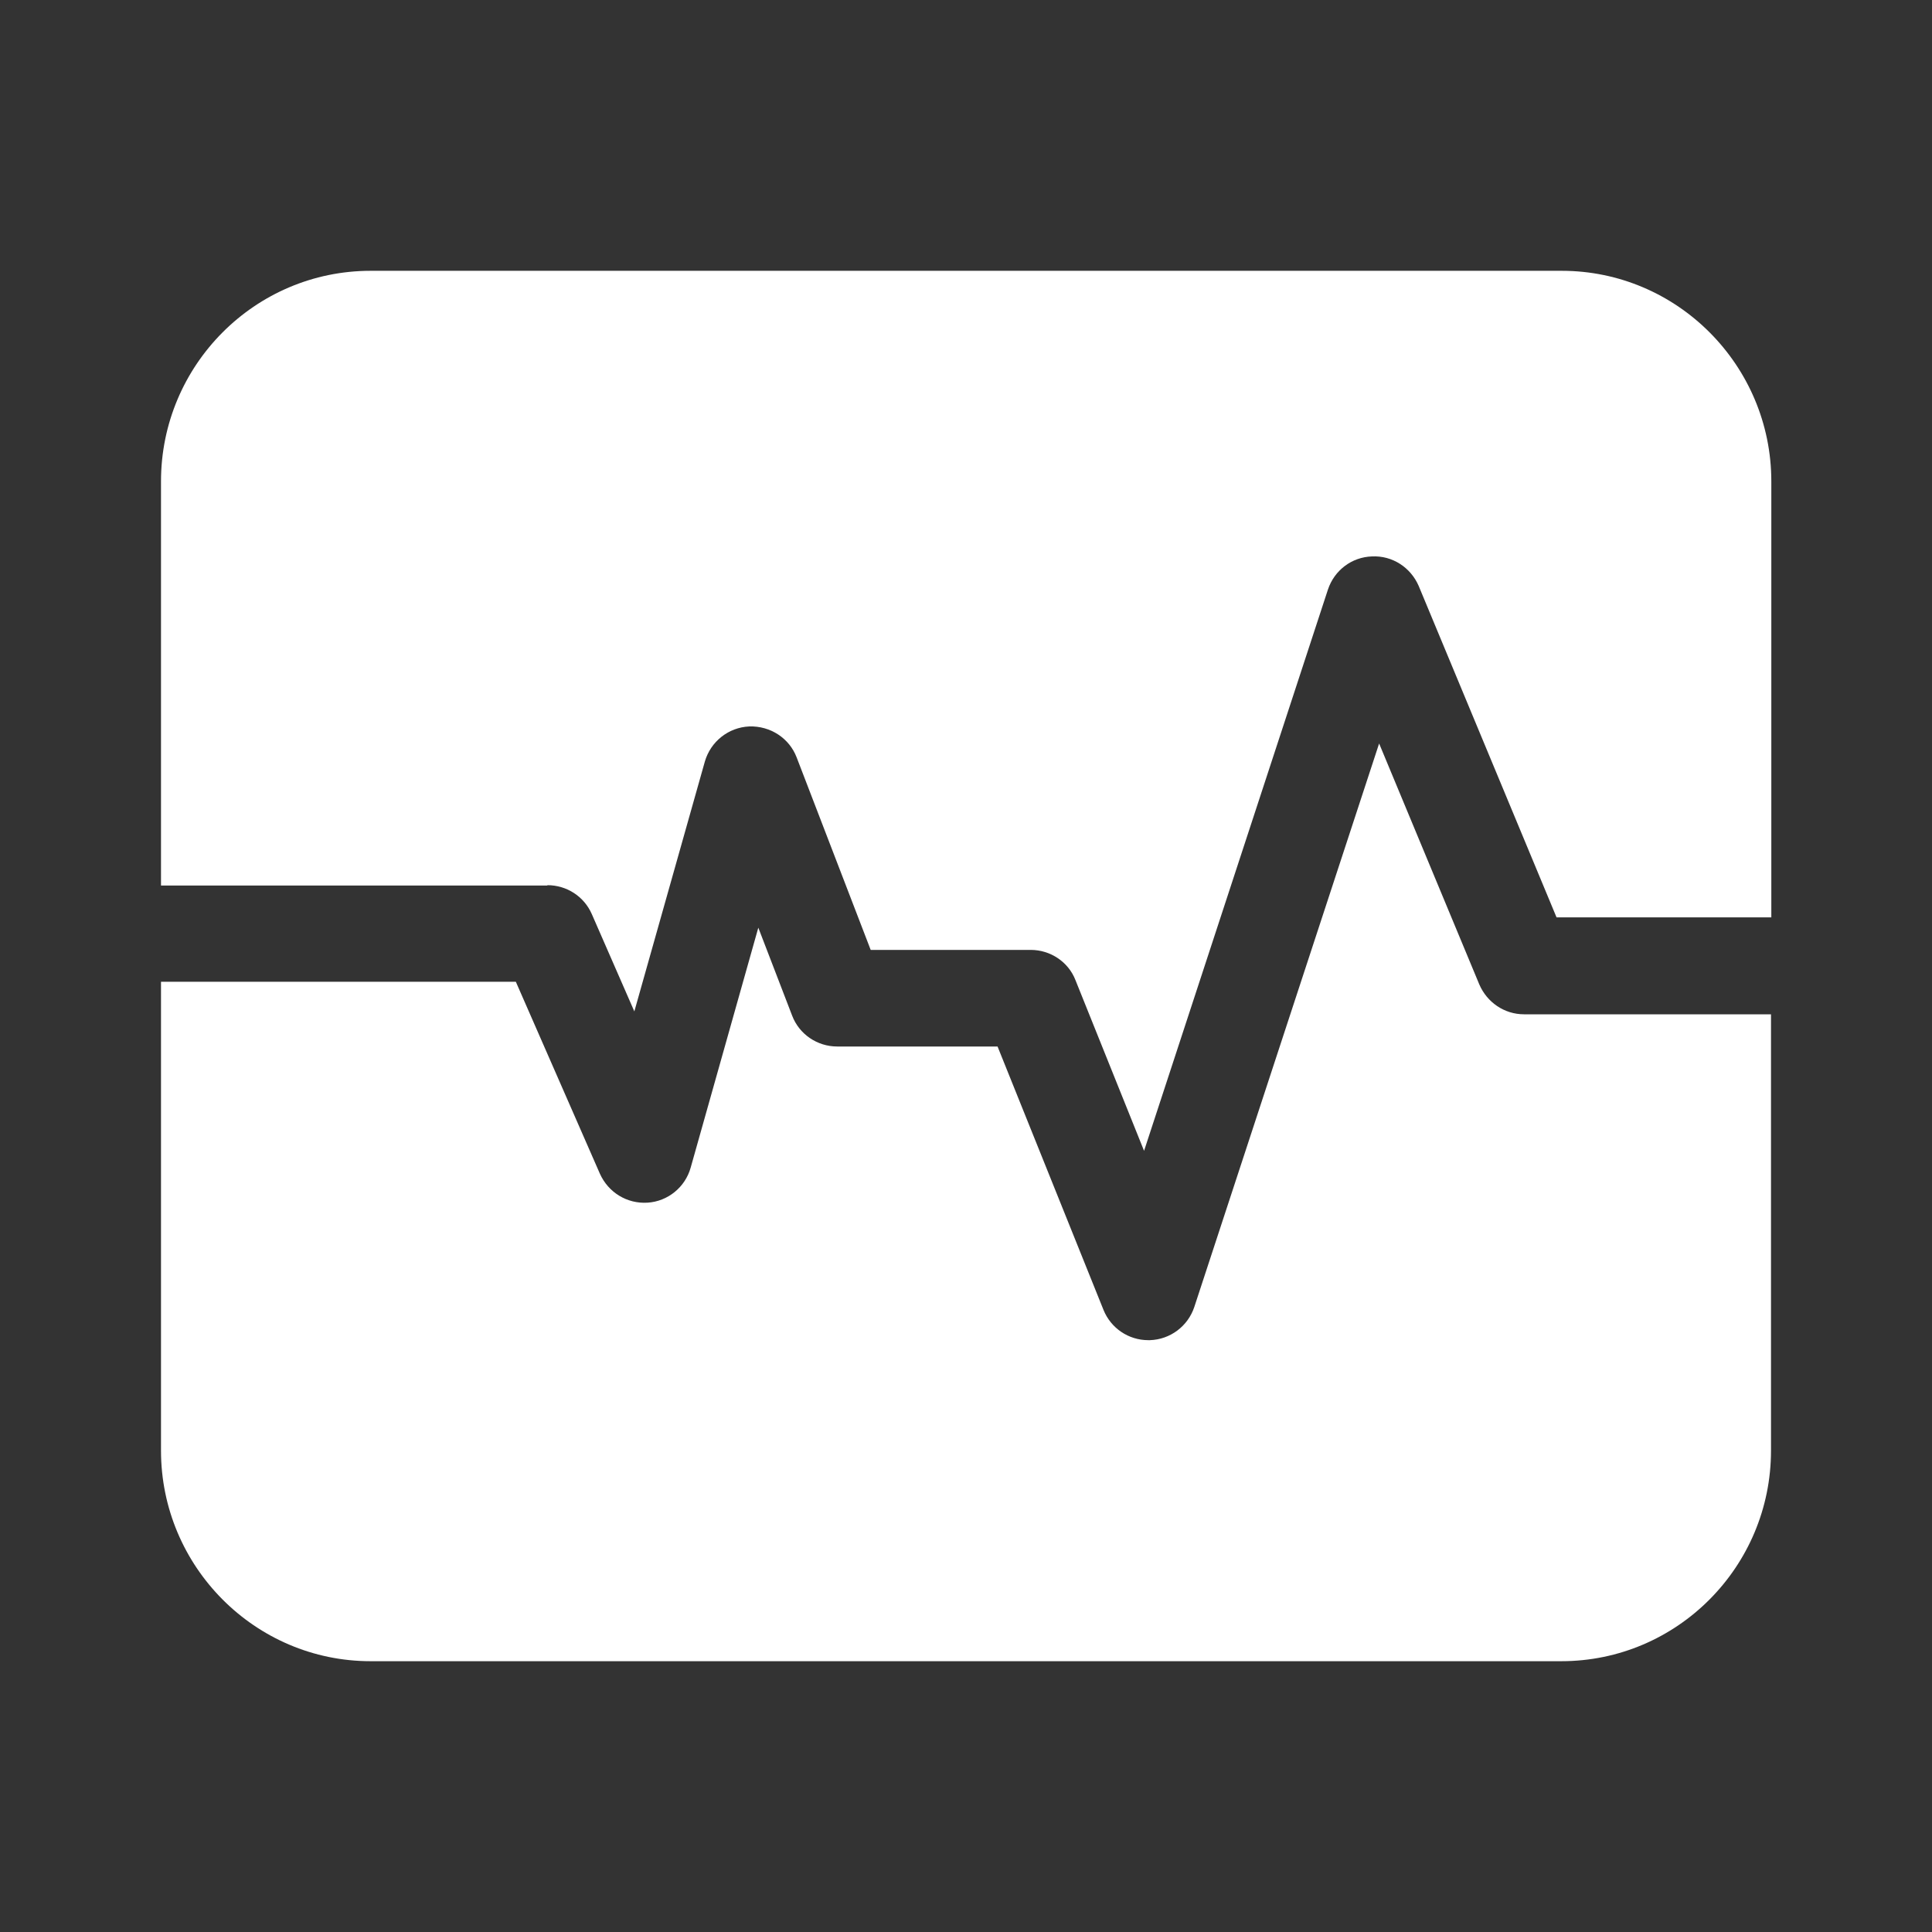
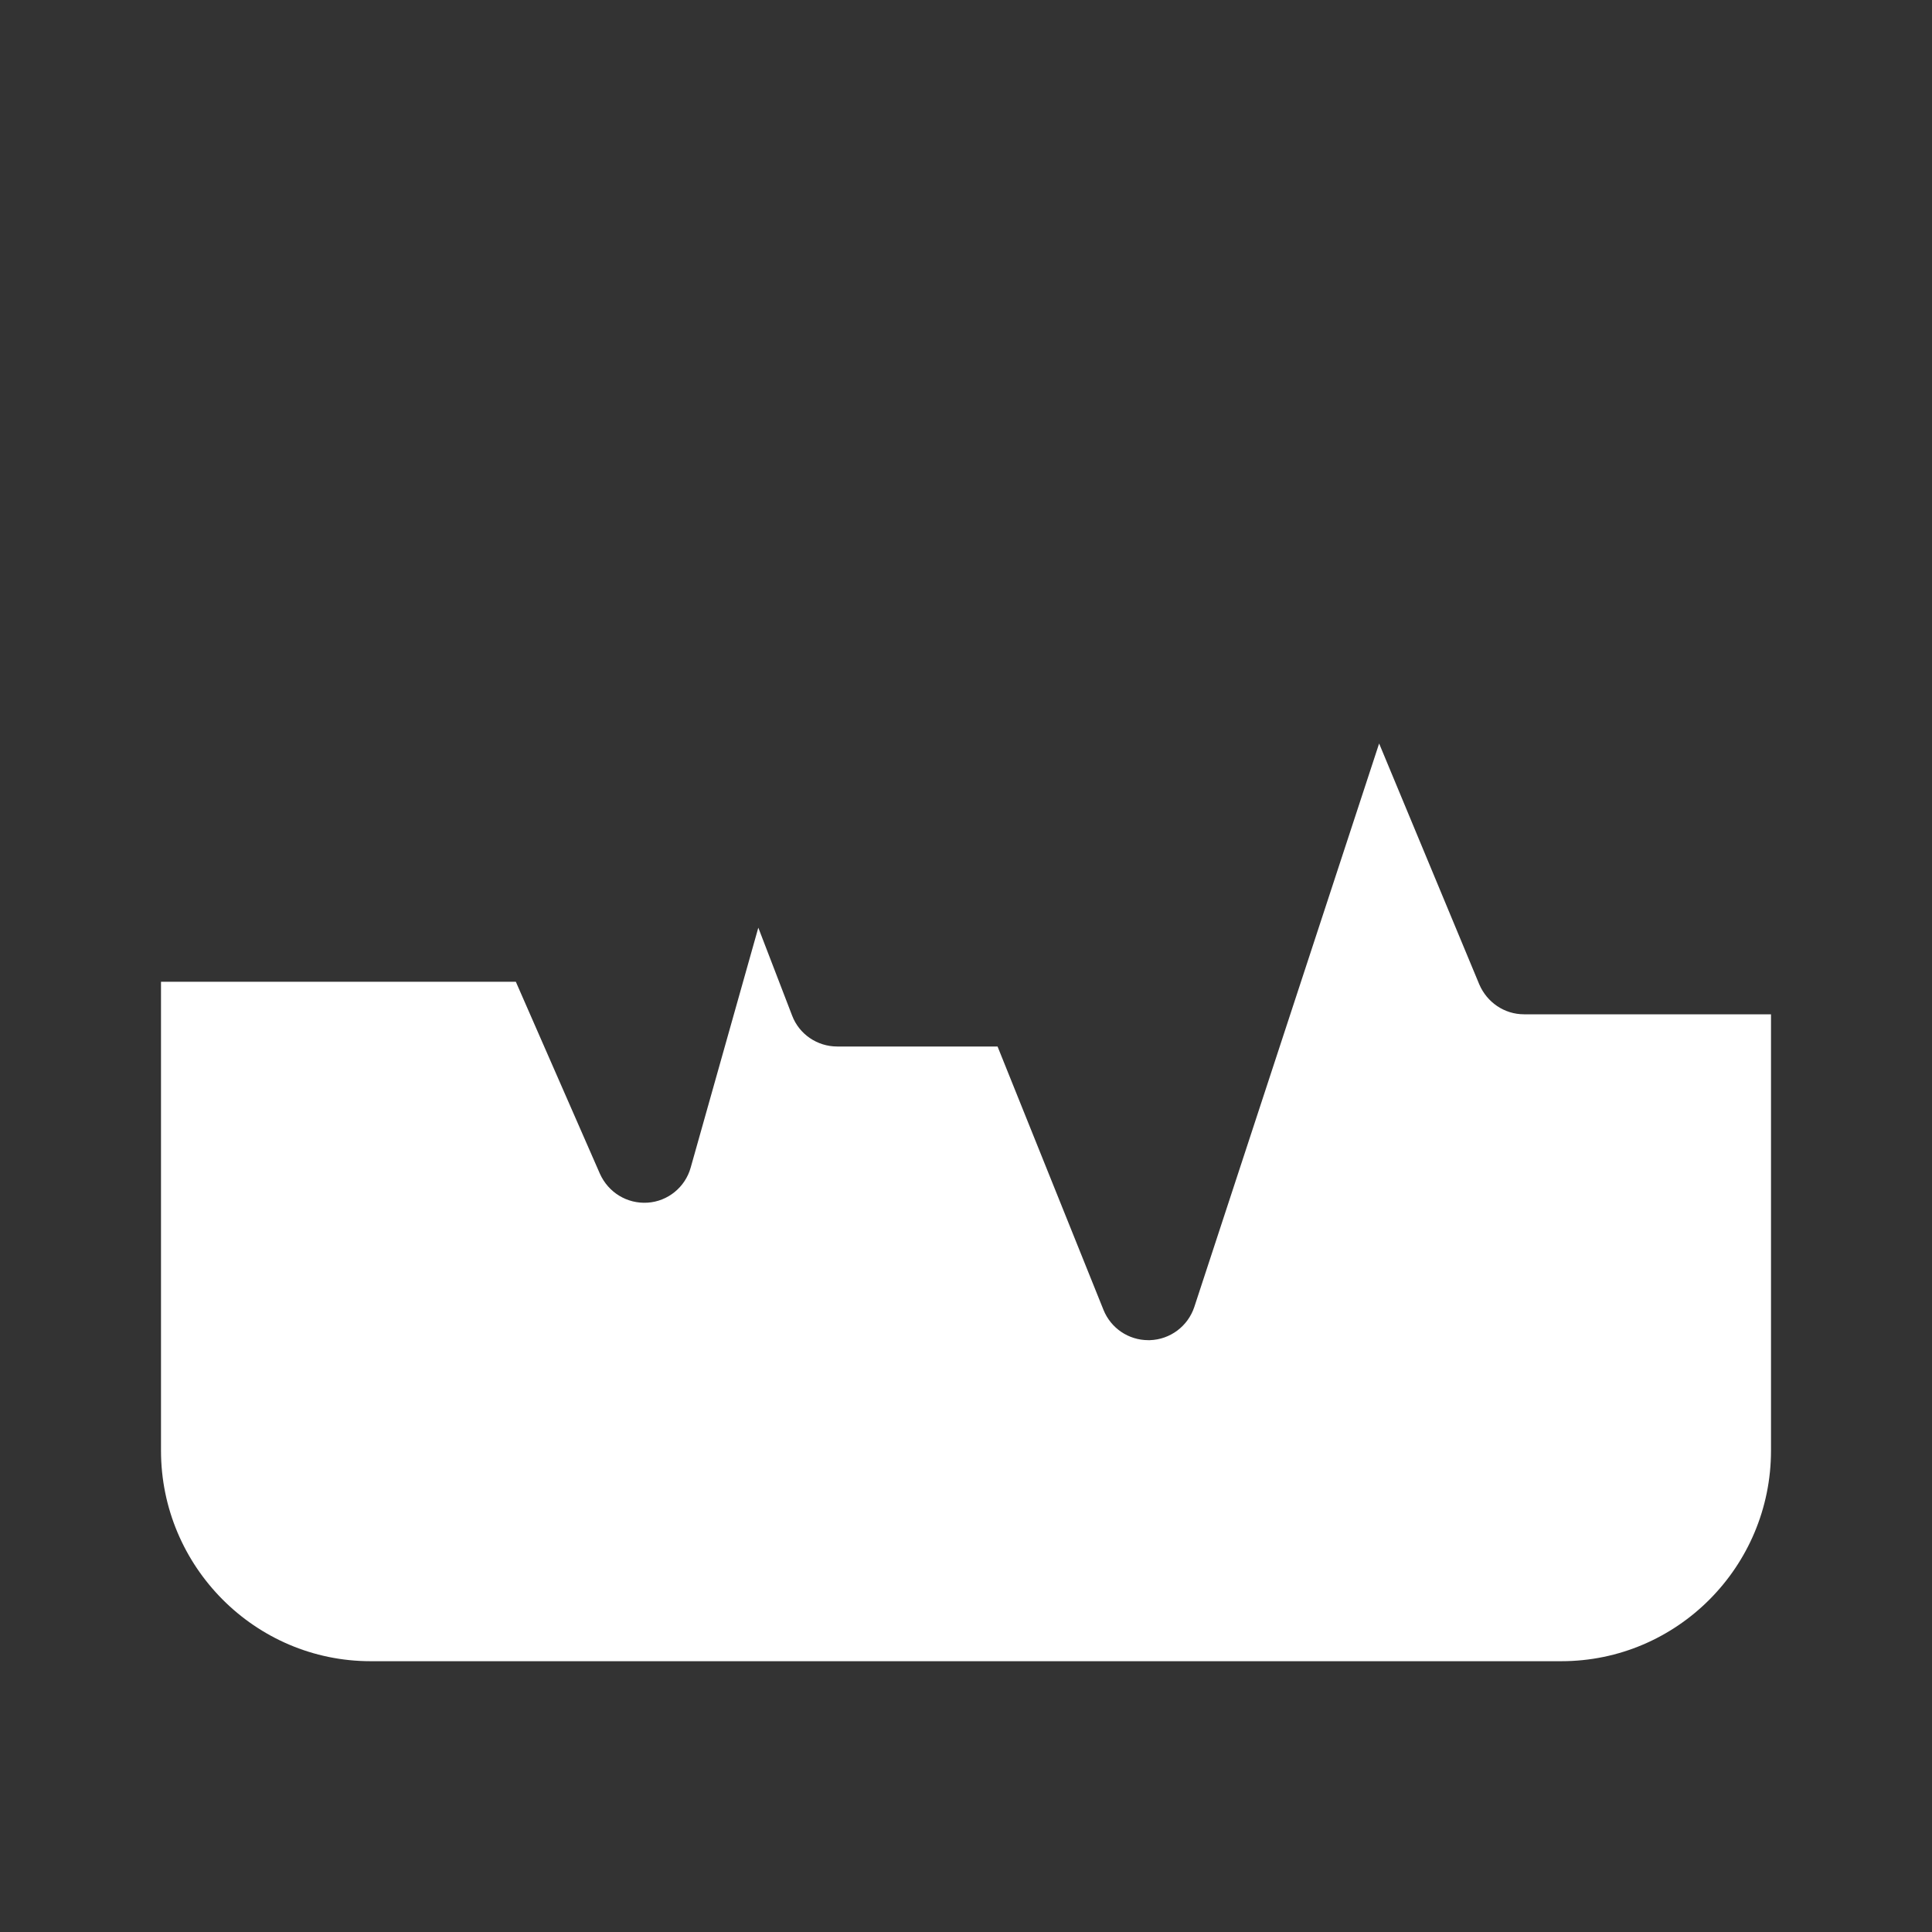
<svg xmlns="http://www.w3.org/2000/svg" viewBox="0 0 60 60">
  <rect x="0" y="0" width="60" height="60" fill="#333333" stroke="none" />
  <defs>
    <style>.d{fill:none;}.e{fill:#fff;}</style>
  </defs>
  <g id="a" />
  <g id="b">
    <g id="c">
      <g>
        <rect class="d" width="60" height="60" />
        <g>
          <path class="e" d="M47.33,31.5c-.61,0-1.15-.37-1.39-.93l-3.11-7.48-5.74,17.5c-.2,.6-.75,1.01-1.38,1.03h-.05c-.61,0-1.16-.37-1.39-.94l-3.29-8.18h-4.98c-.62,0-1.18-.38-1.4-.96l-1.05-2.73-2.1,7.45c-.17,.61-.71,1.05-1.34,1.09-.64,.04-1.22-.32-1.48-.9l-2.61-5.96H5v14.56c0,3.6,2.92,6.54,6.51,6.54H48.49c3.59,0,6.51-2.93,6.51-6.54v-13.55h-7.67Z" />
-           <path class="e" d="M17,27.49c.6,0,1.14,.35,1.38,.9l1.32,3.02,2.19-7.76c.18-.62,.73-1.06,1.38-1.09,.65-.02,1.24,.36,1.47,.96l2.3,5.98h4.97c.61,0,1.17,.37,1.39,.94l2.13,5.3,5.71-17.43c.2-.6,.74-1.01,1.37-1.03,.63-.03,1.2,.34,1.45,.92l4.28,10.29h6.67V14.95c0-3.6-2.92-6.54-6.51-6.54H11.51c-3.59,0-6.51,2.93-6.51,6.54v12.55h12Z" />
        </g>
      </g>
    </g>
  </g>
</svg>